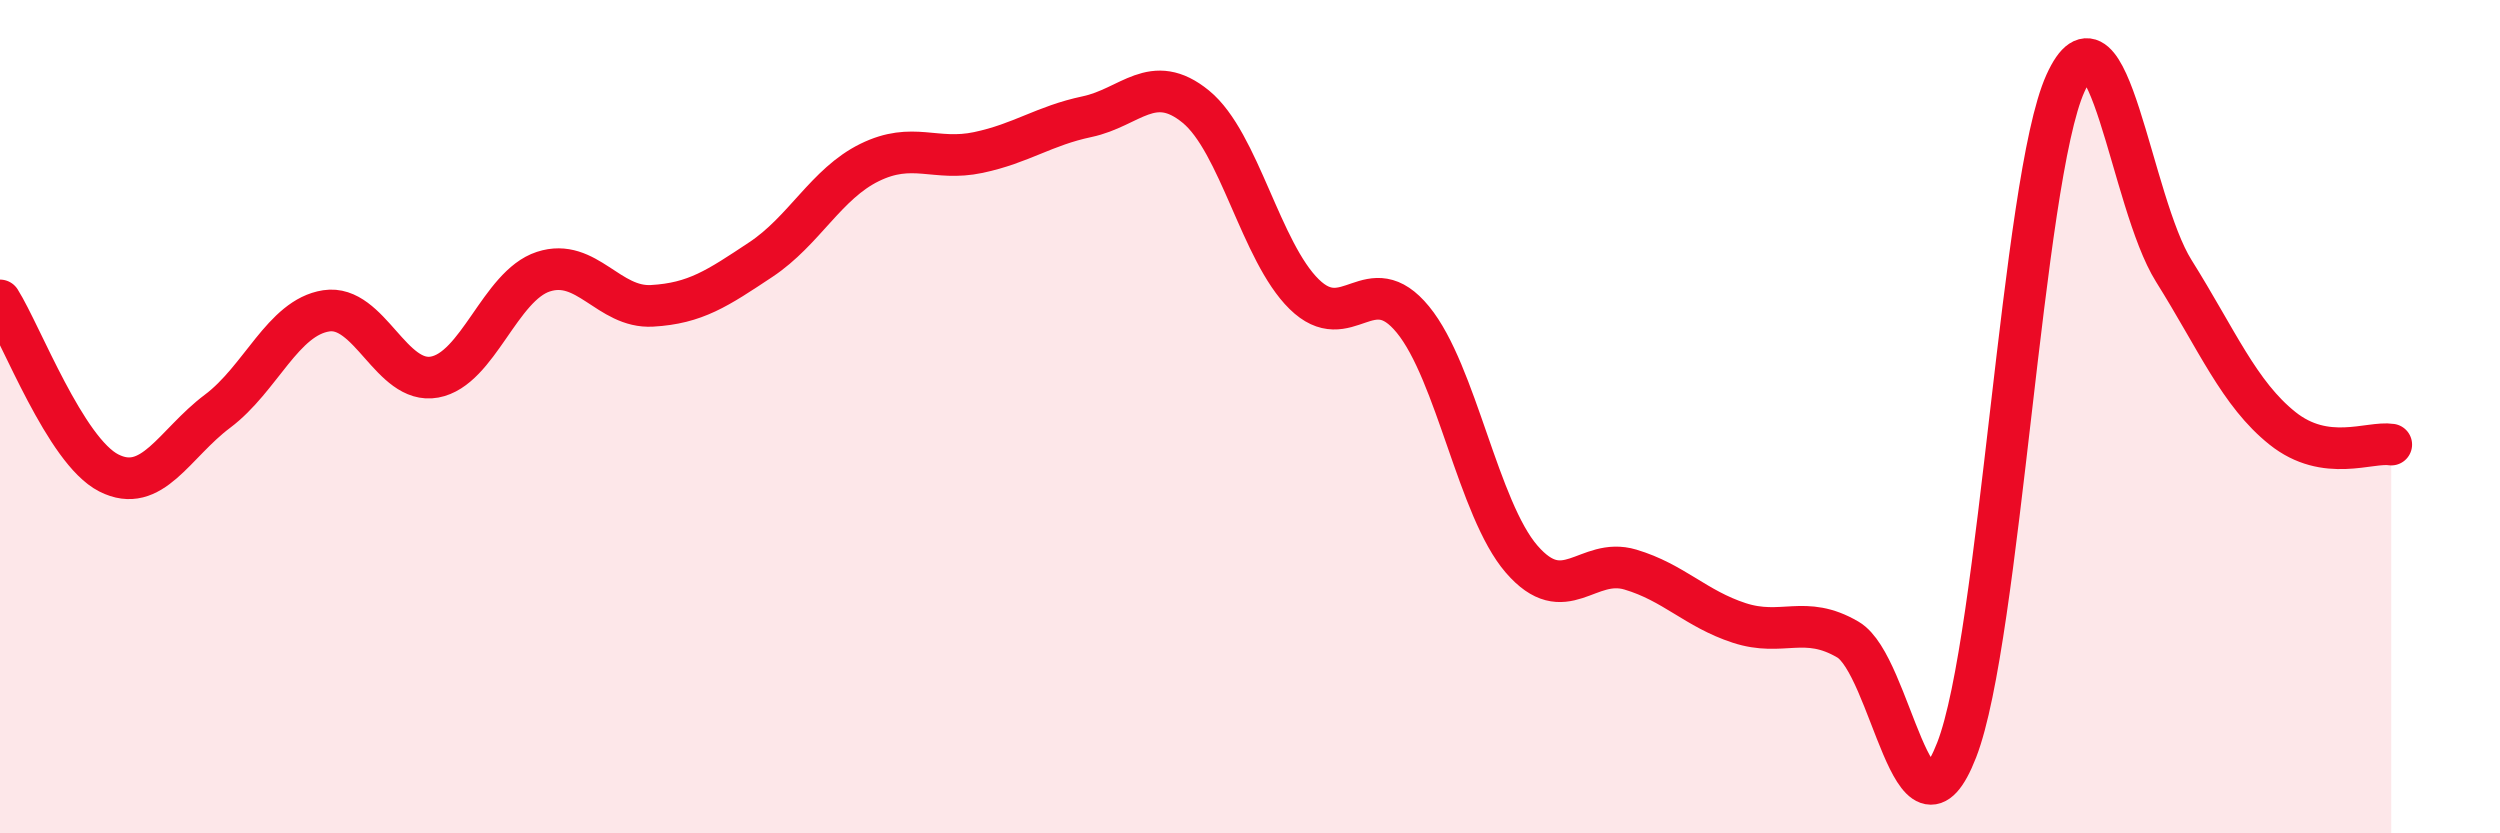
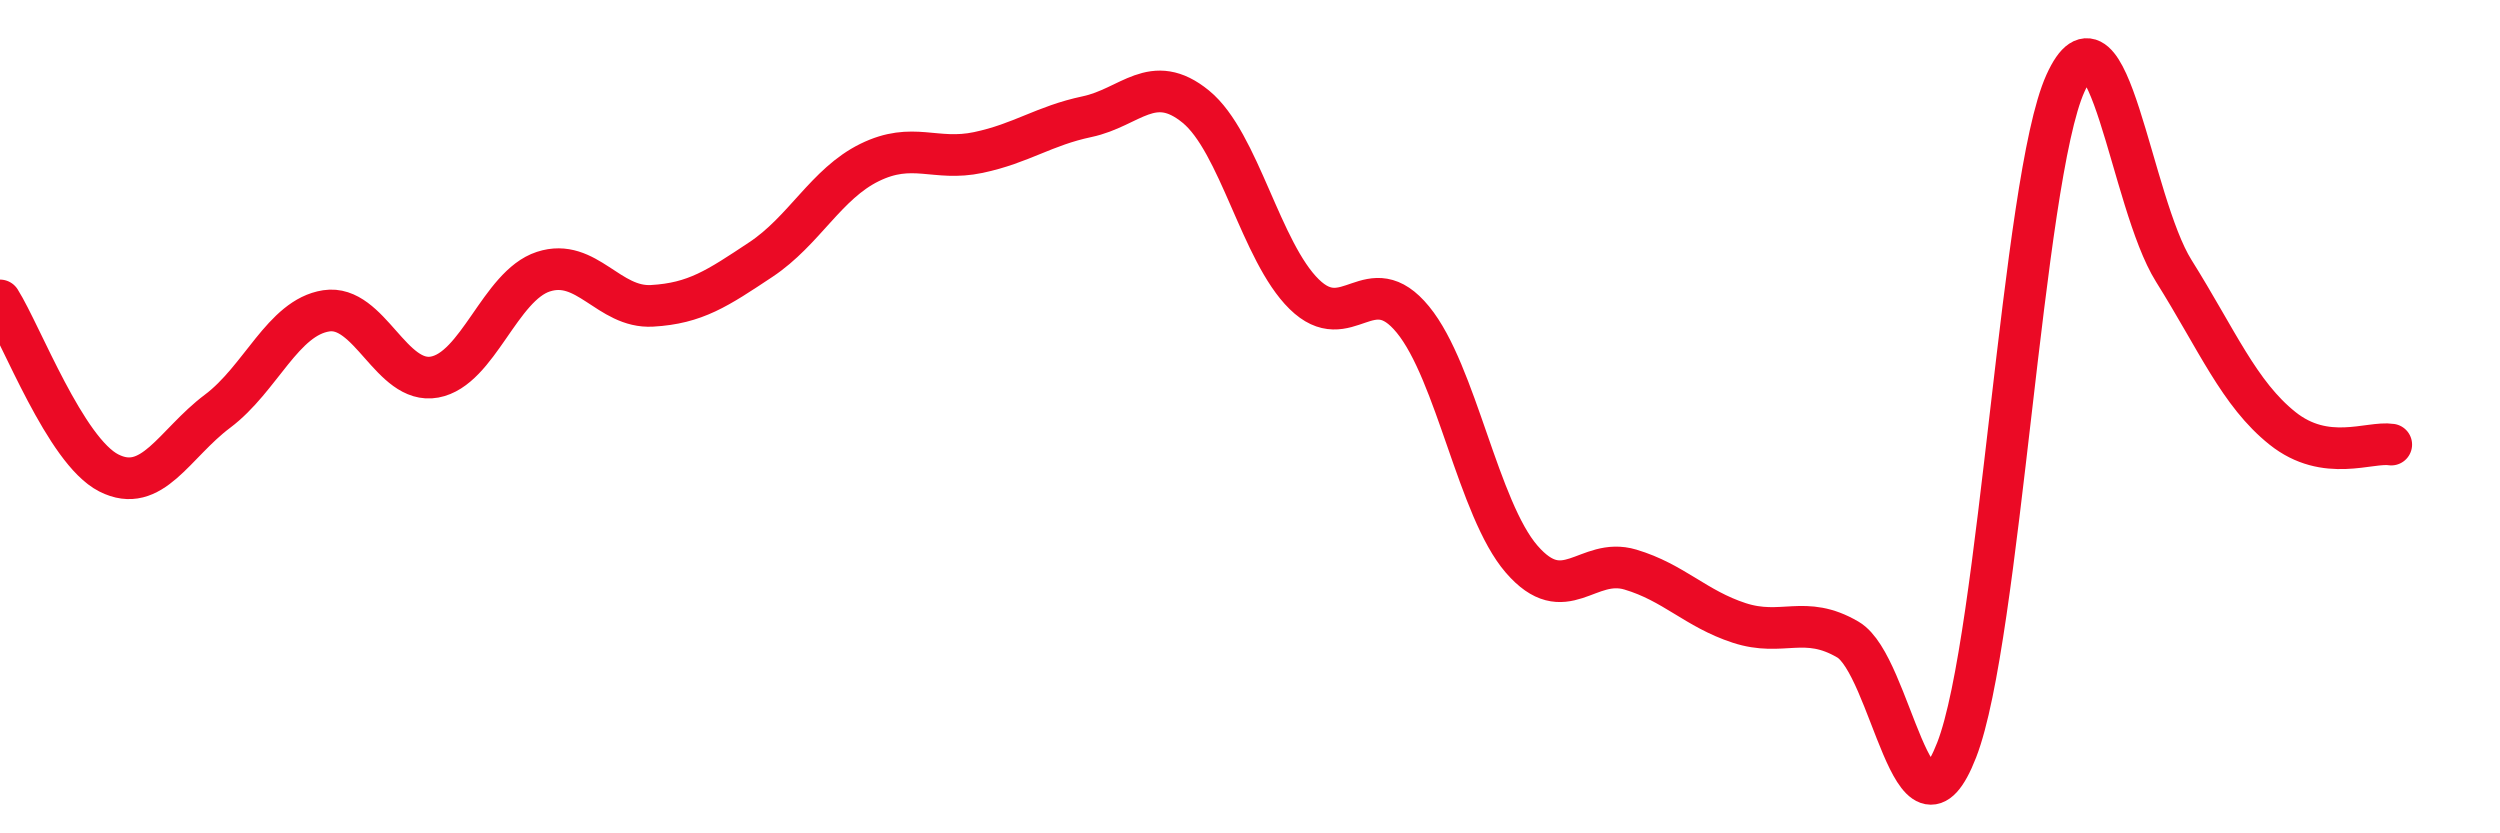
<svg xmlns="http://www.w3.org/2000/svg" width="60" height="20" viewBox="0 0 60 20">
-   <path d="M 0,7.21 C 0.52,8.04 1.57,10.82 2.61,11.35 C 3.65,11.88 4.18,10.65 5.22,9.87 C 6.26,9.09 6.79,7.62 7.83,7.46 C 8.87,7.3 9.39,9.24 10.43,9.05 C 11.47,8.86 12,6.86 13.04,6.52 C 14.08,6.18 14.61,7.4 15.65,7.34 C 16.69,7.28 17.22,6.92 18.26,6.23 C 19.3,5.54 19.83,4.41 20.87,3.9 C 21.91,3.39 22.44,3.88 23.48,3.66 C 24.52,3.44 25.05,3.02 26.09,2.8 C 27.13,2.58 27.66,1.71 28.7,2.56 C 29.74,3.41 30.26,6.04 31.3,7.06 C 32.34,8.08 32.87,6.4 33.91,7.67 C 34.95,8.94 35.48,12.22 36.52,13.42 C 37.56,14.62 38.09,13.36 39.13,13.67 C 40.17,13.98 40.7,14.61 41.74,14.95 C 42.78,15.29 43.31,14.74 44.35,15.35 C 45.39,15.96 45.92,20.67 46.96,18 C 48,15.33 48.53,4.3 49.57,2 C 50.61,-0.3 51.13,4.84 52.17,6.5 C 53.21,8.16 53.74,9.45 54.78,10.28 C 55.82,11.11 56.87,10.59 57.39,10.67L57.39 20L0 20Z" fill="#EB0A25" opacity="0.1" stroke-linecap="round" stroke-linejoin="round" />
  <path d="M 0,7.21 C 0.52,8.04 1.57,10.82 2.61,11.35 C 3.65,11.88 4.18,10.65 5.22,9.87 C 6.26,9.09 6.79,7.62 7.83,7.46 C 8.87,7.3 9.39,9.24 10.43,9.05 C 11.47,8.86 12,6.86 13.04,6.52 C 14.08,6.18 14.61,7.4 15.65,7.34 C 16.69,7.28 17.22,6.92 18.26,6.23 C 19.3,5.54 19.83,4.41 20.87,3.9 C 21.91,3.39 22.44,3.88 23.48,3.66 C 24.52,3.44 25.05,3.02 26.09,2.8 C 27.13,2.58 27.66,1.71 28.7,2.56 C 29.74,3.41 30.26,6.04 31.3,7.06 C 32.34,8.08 32.87,6.4 33.91,7.67 C 34.95,8.94 35.48,12.22 36.52,13.42 C 37.56,14.62 38.09,13.36 39.13,13.67 C 40.17,13.98 40.7,14.61 41.74,14.95 C 42.78,15.29 43.31,14.74 44.35,15.35 C 45.39,15.96 45.92,20.67 46.96,18 C 48,15.33 48.53,4.3 49.57,2 C 50.61,-0.3 51.13,4.84 52.17,6.5 C 53.21,8.16 53.74,9.45 54.78,10.28 C 55.82,11.11 56.87,10.59 57.39,10.67" stroke="#EB0A25" stroke-width="1" fill="none" stroke-linecap="round" stroke-linejoin="round" />
</svg>